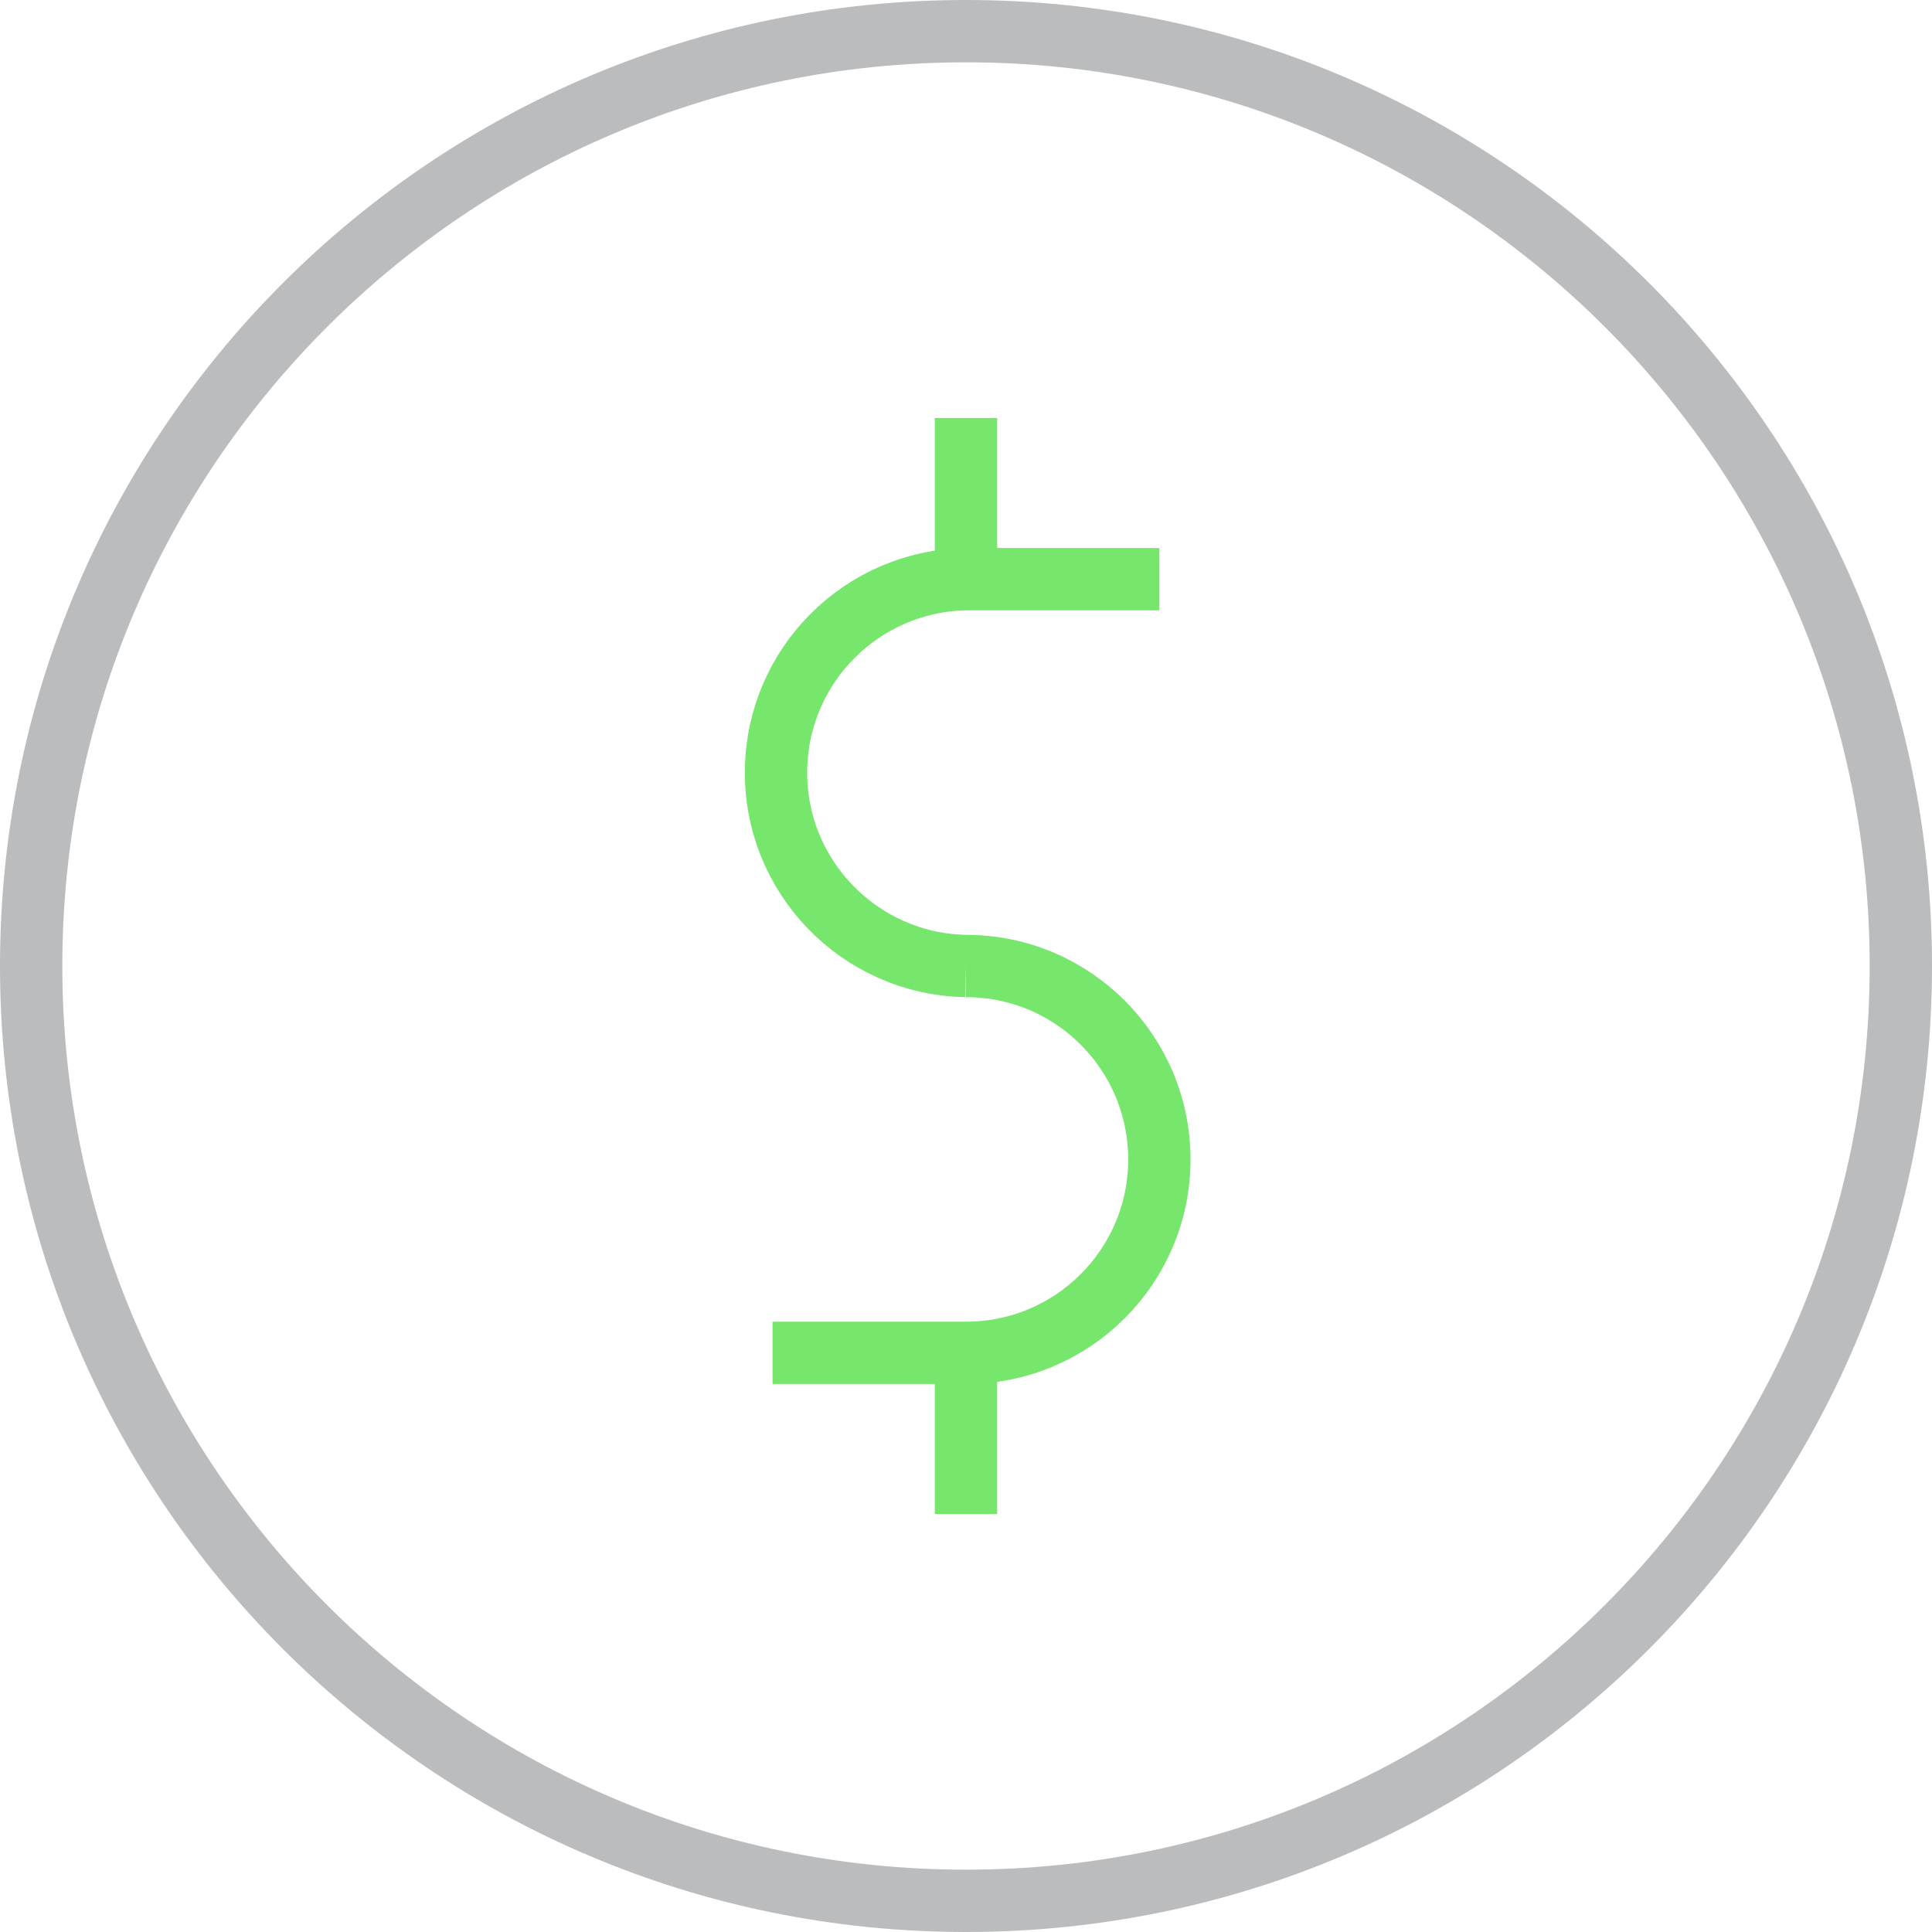
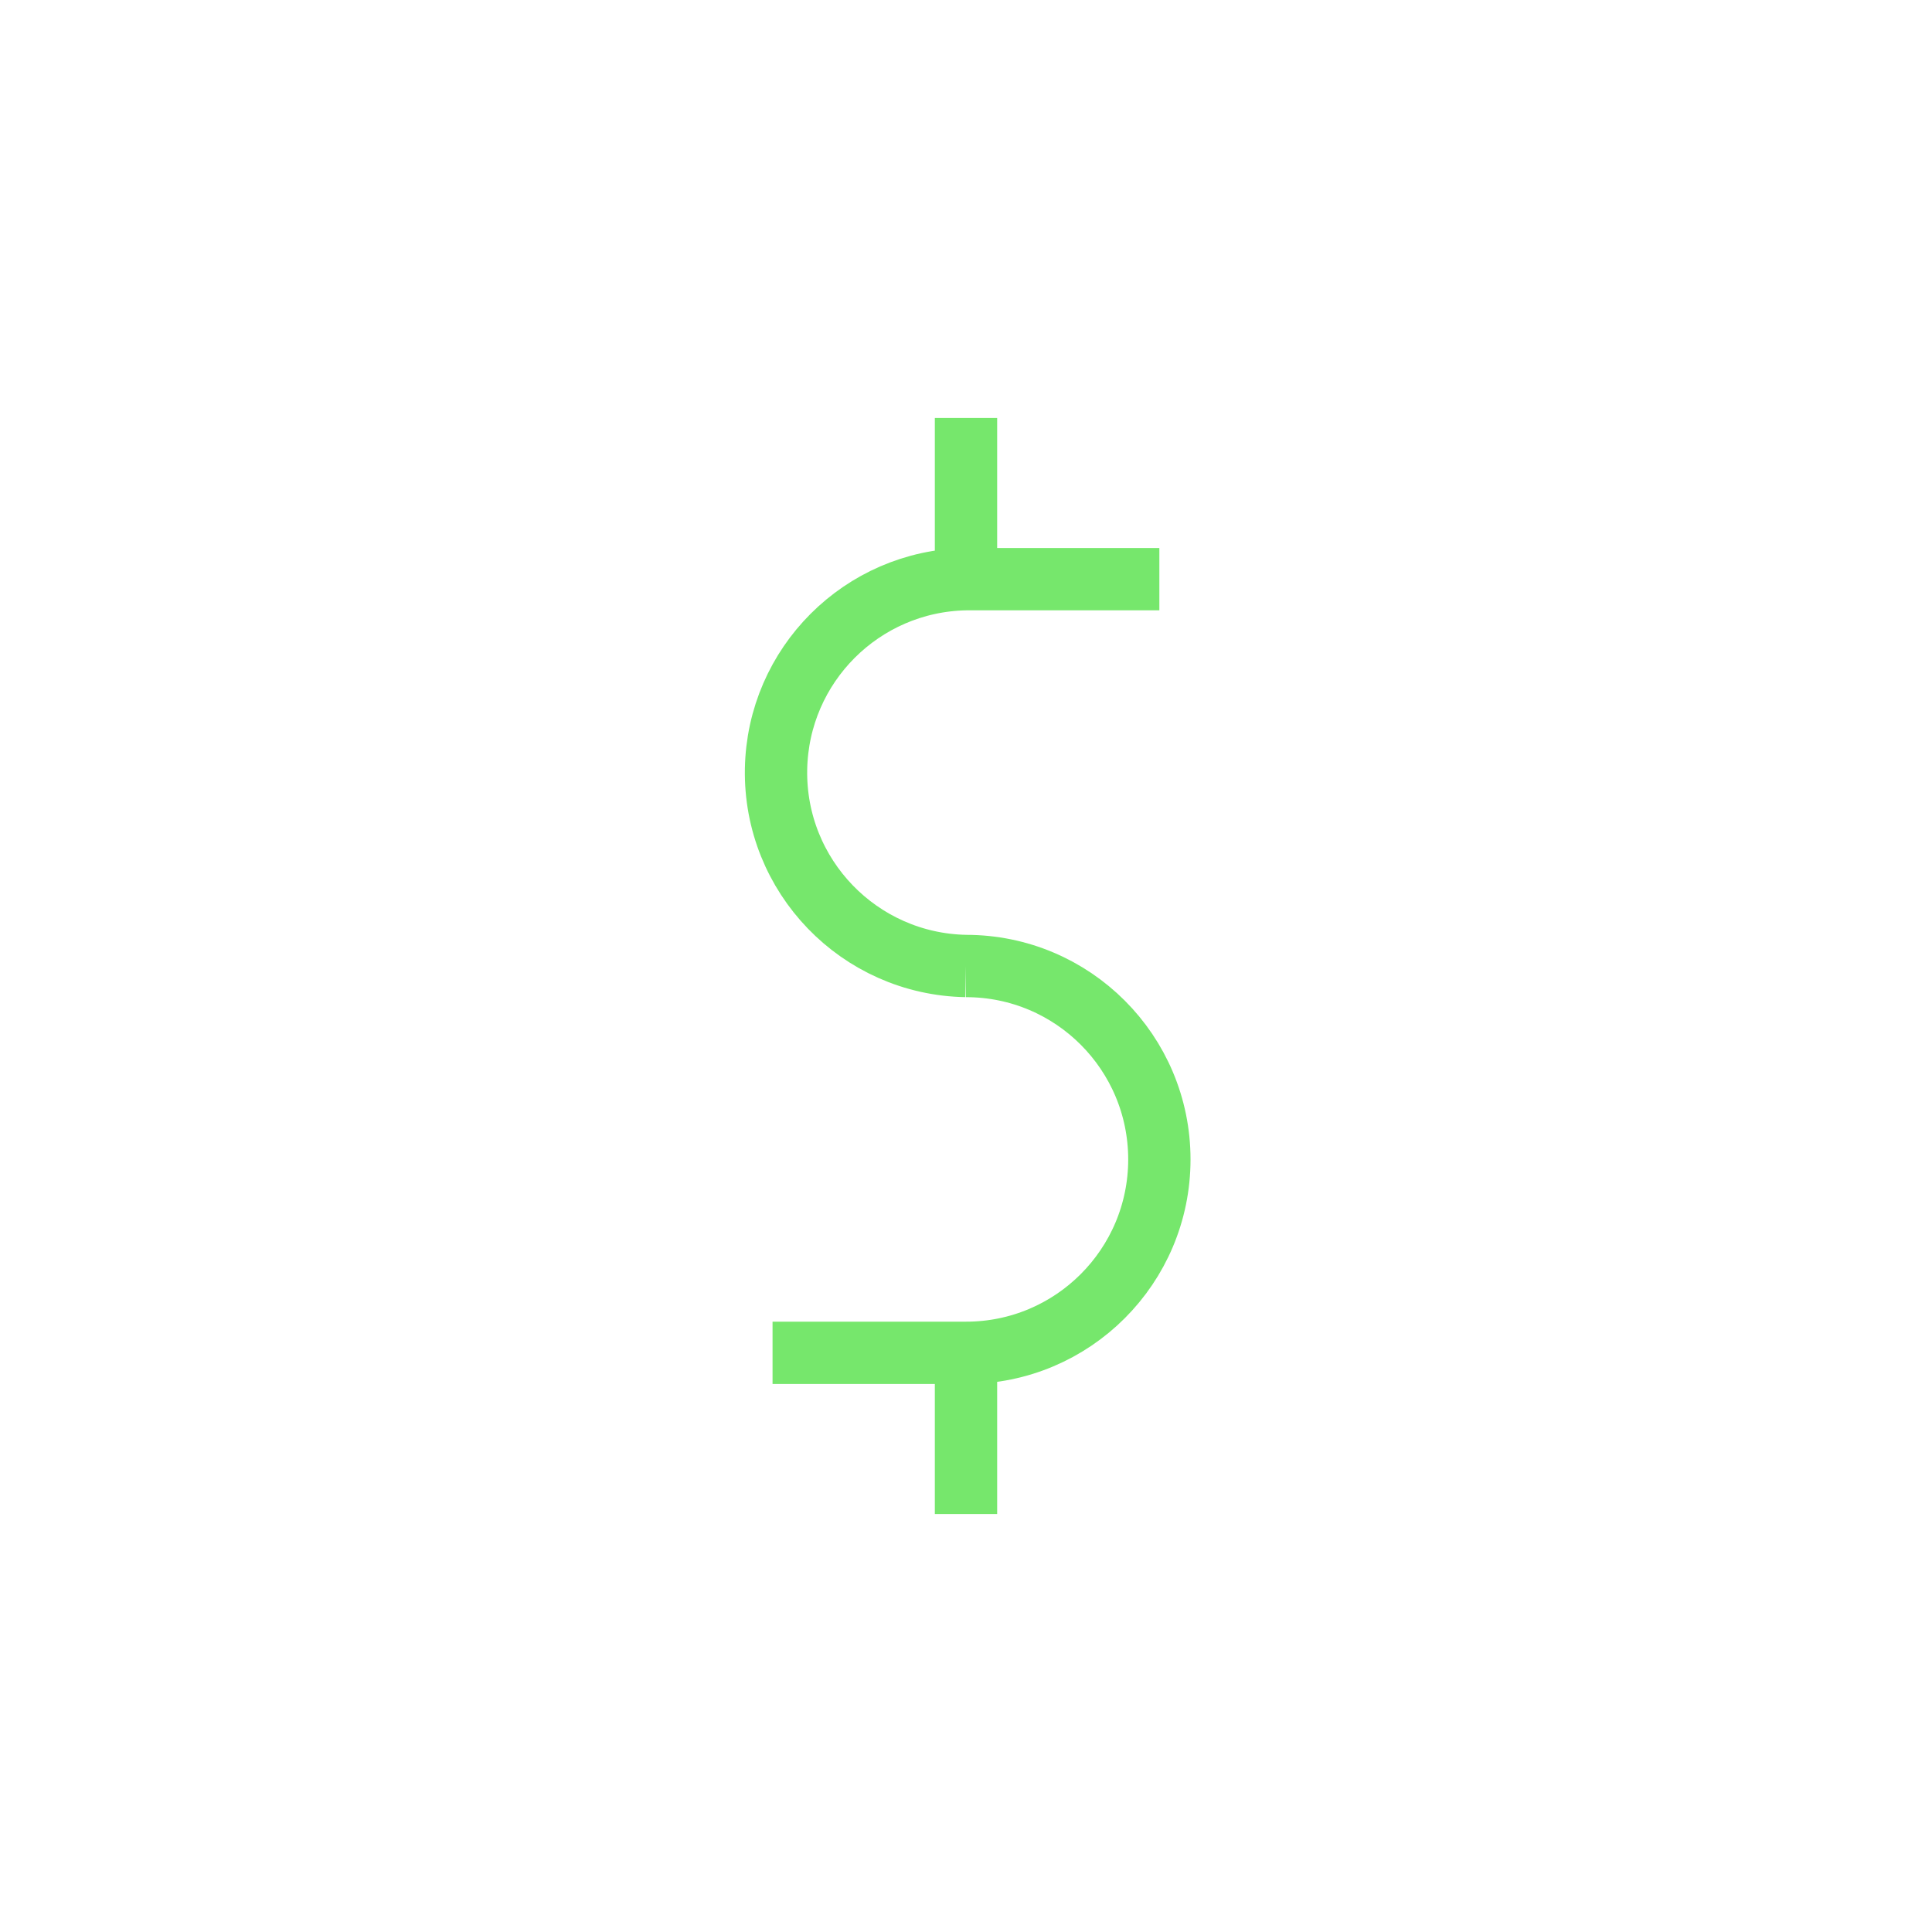
<svg xmlns="http://www.w3.org/2000/svg" version="1.1" id="Layer_1" x="0px" y="0px" width="62px" height="62px" viewBox="0 0 62 62" enable-background="new 0 0 62 62" xml:space="preserve">
  <g>
-     <path fill="none" stroke="#BBBCBE" stroke-width="2" d="M61,31C61,14.434,47.566,1,31,1C14.432,1,1,14.434,1,31   c0,16.566,13.432,30,30,30C47.566,61,61,47.566,61,31z" />
    <path fill="none" stroke="#76E76C" stroke-width="2" d="M31,31c-3.428-0.062-6.157-2.891-6.096-6.318   c0.06-3.341,2.754-6.036,6.096-6.096h6.205 M31,31c3.43,0,6.205,2.78,6.205,6.207c0,3.428-2.777,6.207-6.205,6.207l0,0h-6.208    M31,13.414v5.172 M31,43.414v5.172" />
  </g>
</svg>